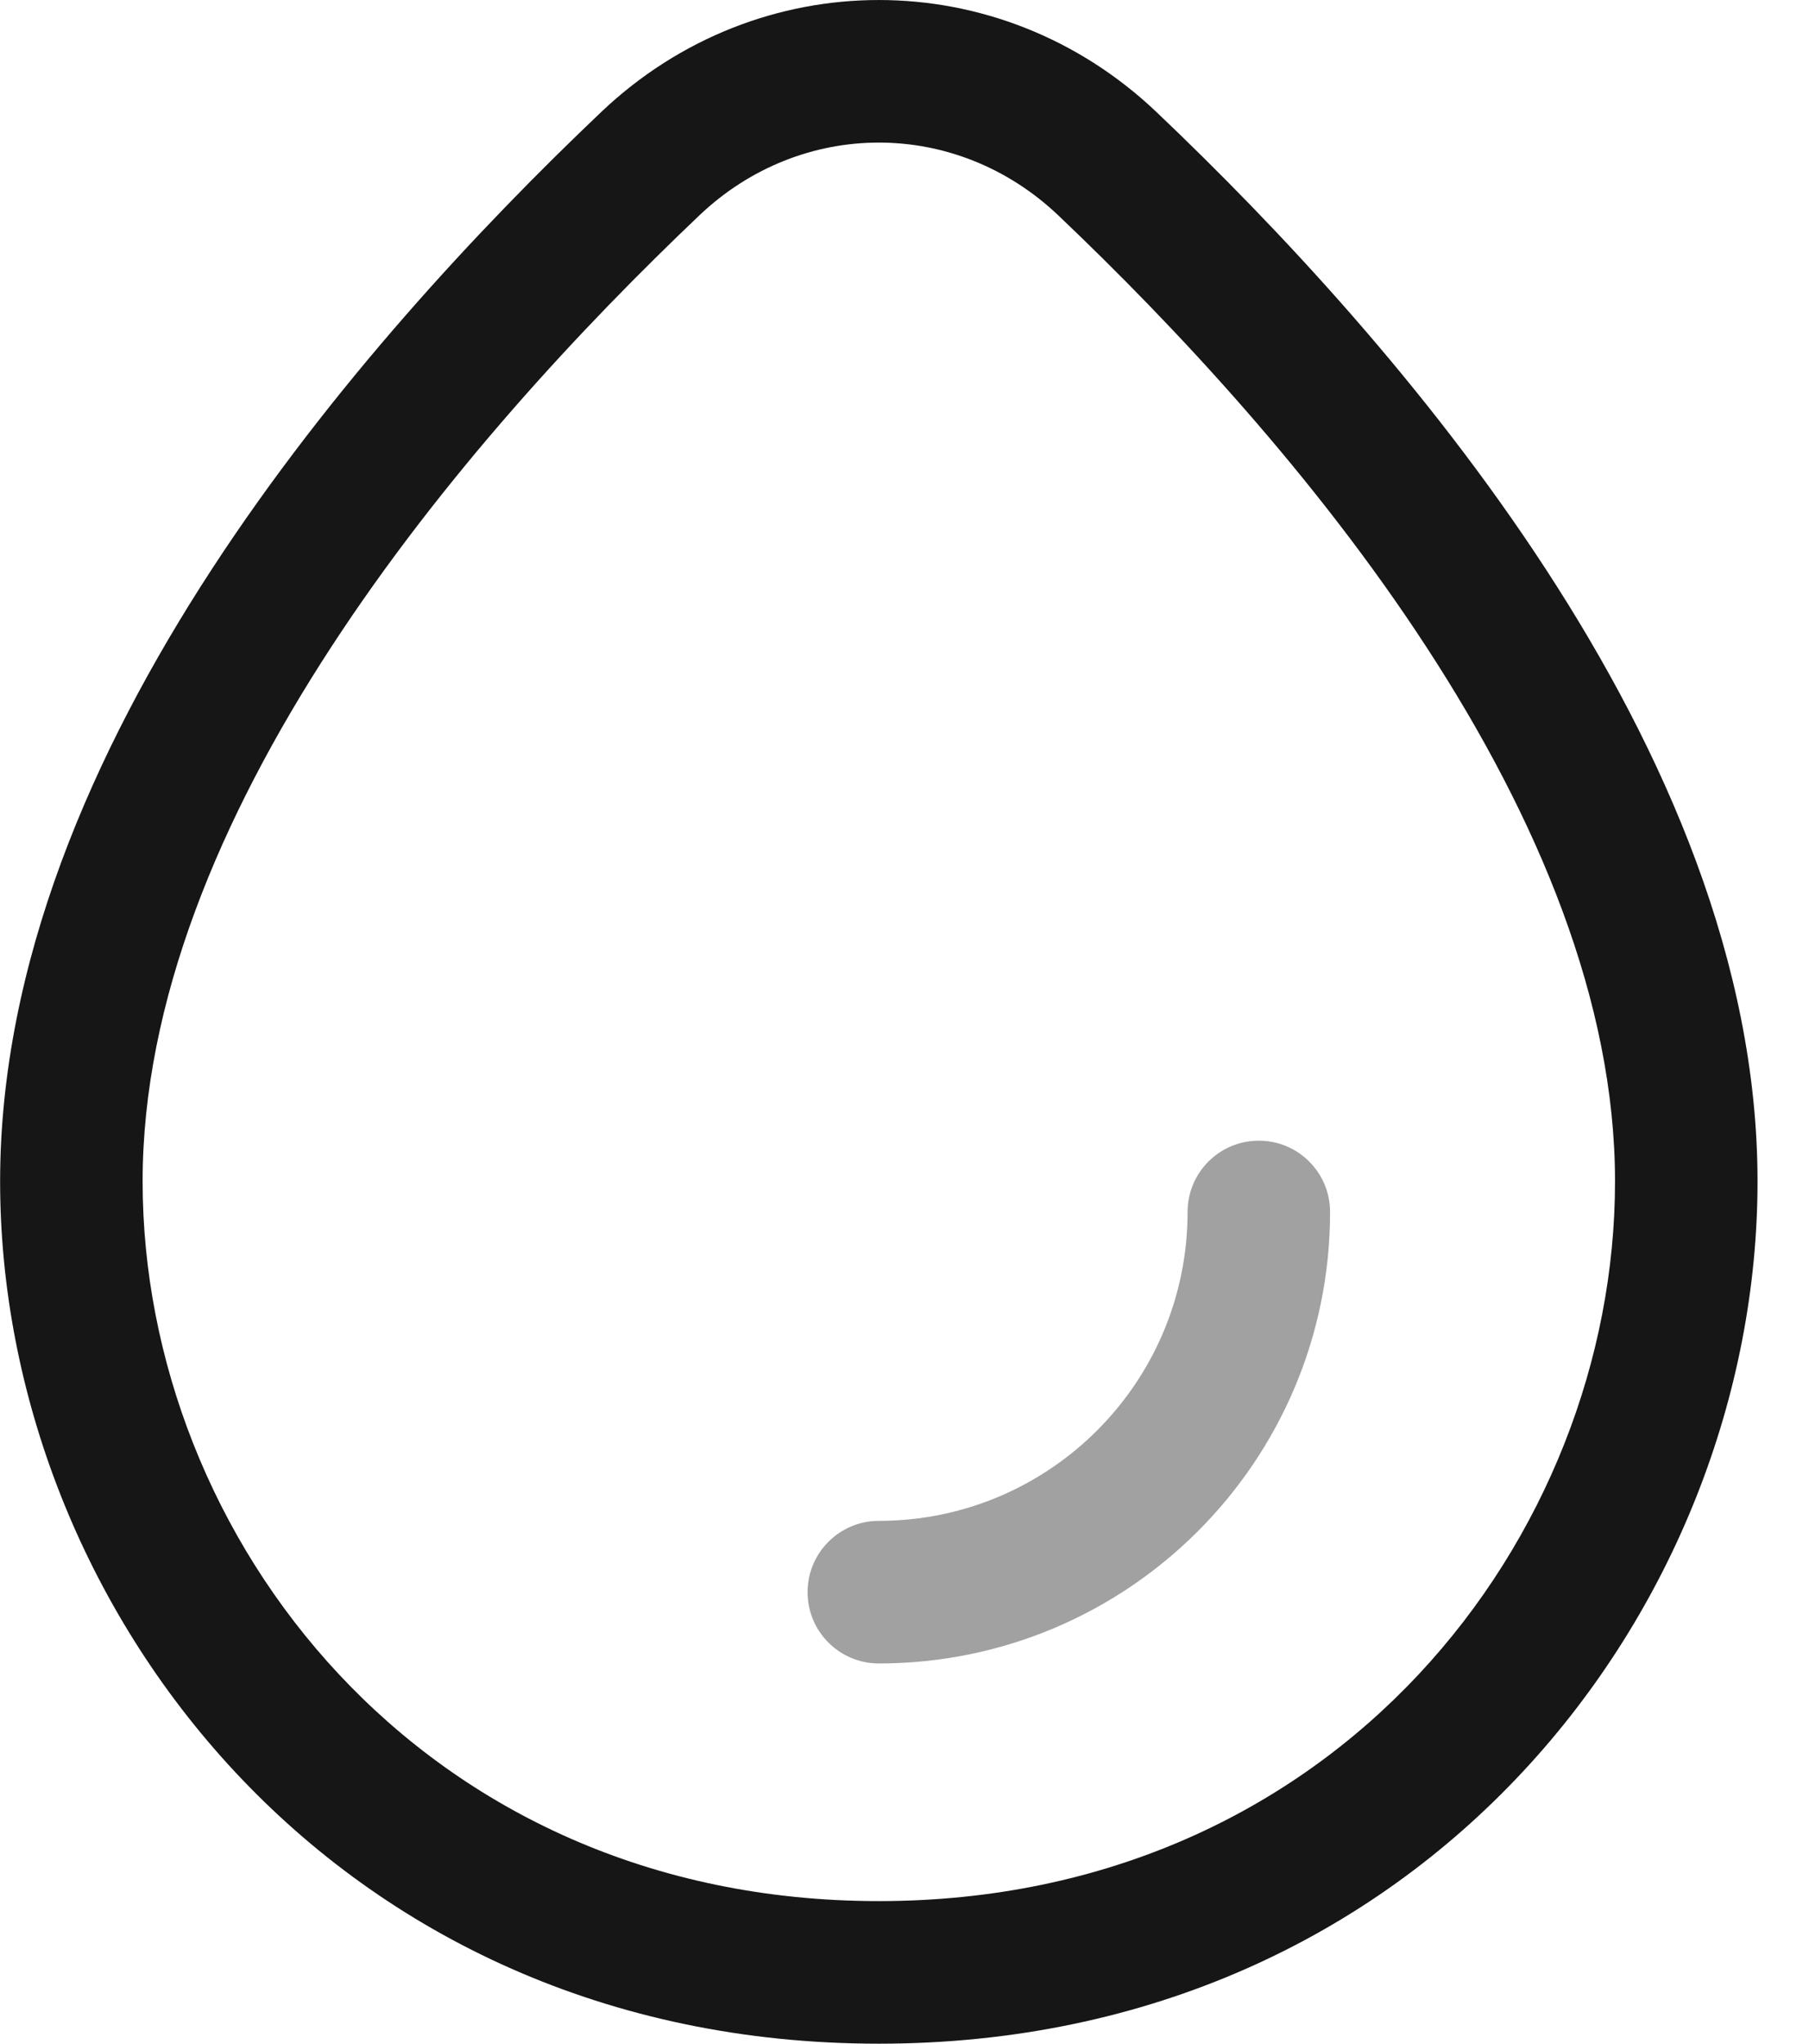
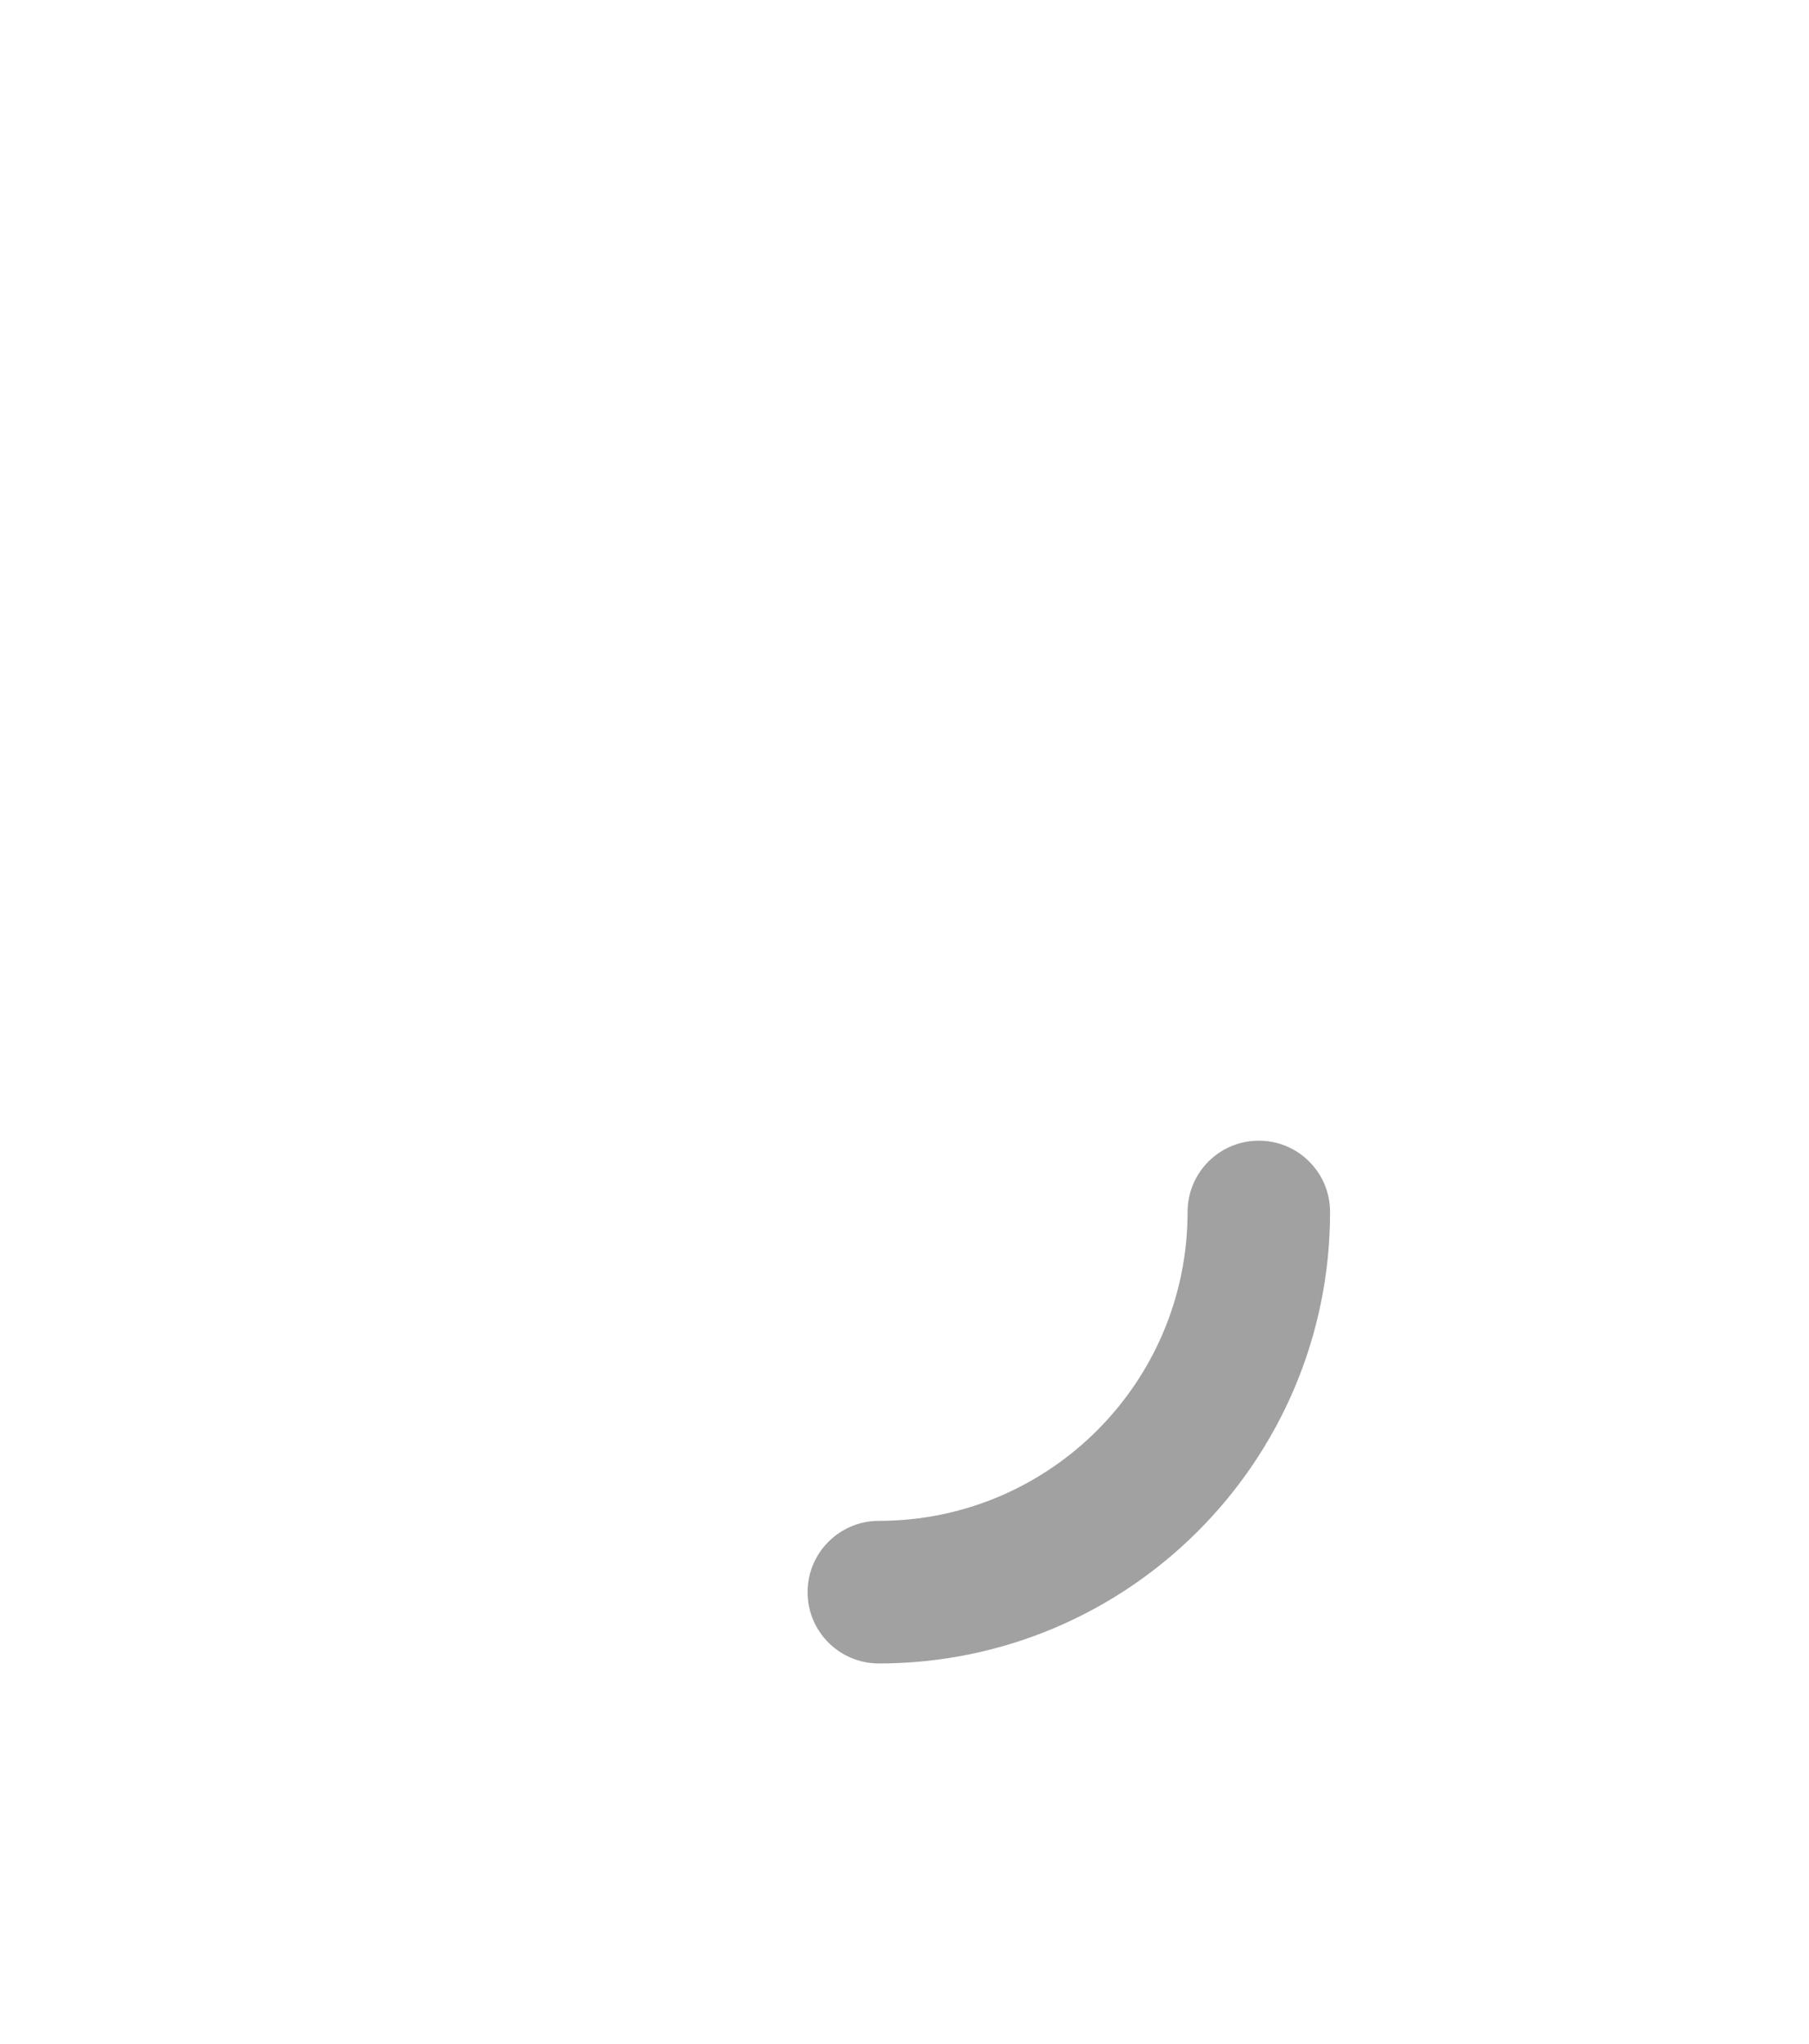
<svg xmlns="http://www.w3.org/2000/svg" width="31" height="35" viewBox="0 0 31 35" fill="none">
  <g clip-path="url(#clip0_56_8)">
-     <path fill-rule="evenodd" clip-rule="evenodd" d="M18.136 3.689C16.385 2.026 13.735 2.026 11.984 3.689C9.976 5.596 7.569 8.176 5.672 11.087C3.765 14.012 2.444 17.162 2.444 20.232C2.444 26.315 7.214 32.558 15.06 32.558C22.906 32.558 27.676 26.315 27.676 20.232C27.676 17.162 26.355 14.012 24.448 11.087C22.551 8.176 20.143 5.596 18.136 3.689ZM10.303 1.918C12.996 -0.639 17.124 -0.639 19.817 1.918C21.901 3.897 24.454 6.625 26.494 9.754C28.524 12.868 30.118 16.49 30.118 20.232C30.118 27.505 24.408 35 15.06 35C5.712 35 0.002 27.505 0.002 20.232C0.002 16.49 1.595 12.868 3.626 9.754C5.666 6.625 8.219 3.897 10.303 1.918Z" fill="#161616" />
    <path opacity="0.4" fill-rule="evenodd" clip-rule="evenodd" d="M15.06 26.046C17.982 26.046 20.351 23.678 20.351 20.756C20.351 20.081 20.897 19.535 21.572 19.535C22.246 19.535 22.793 20.081 22.793 20.756C22.793 25.026 19.331 28.488 15.06 28.488C14.386 28.488 13.839 27.942 13.839 27.267C13.839 26.593 14.386 26.046 15.06 26.046Z" fill="#161616" />
  </g>
  <defs>
    <clipPath id="clip0_56_8">
      <rect width="30.12" height="35" fill="white" />
    </clipPath>
  </defs>
</svg>